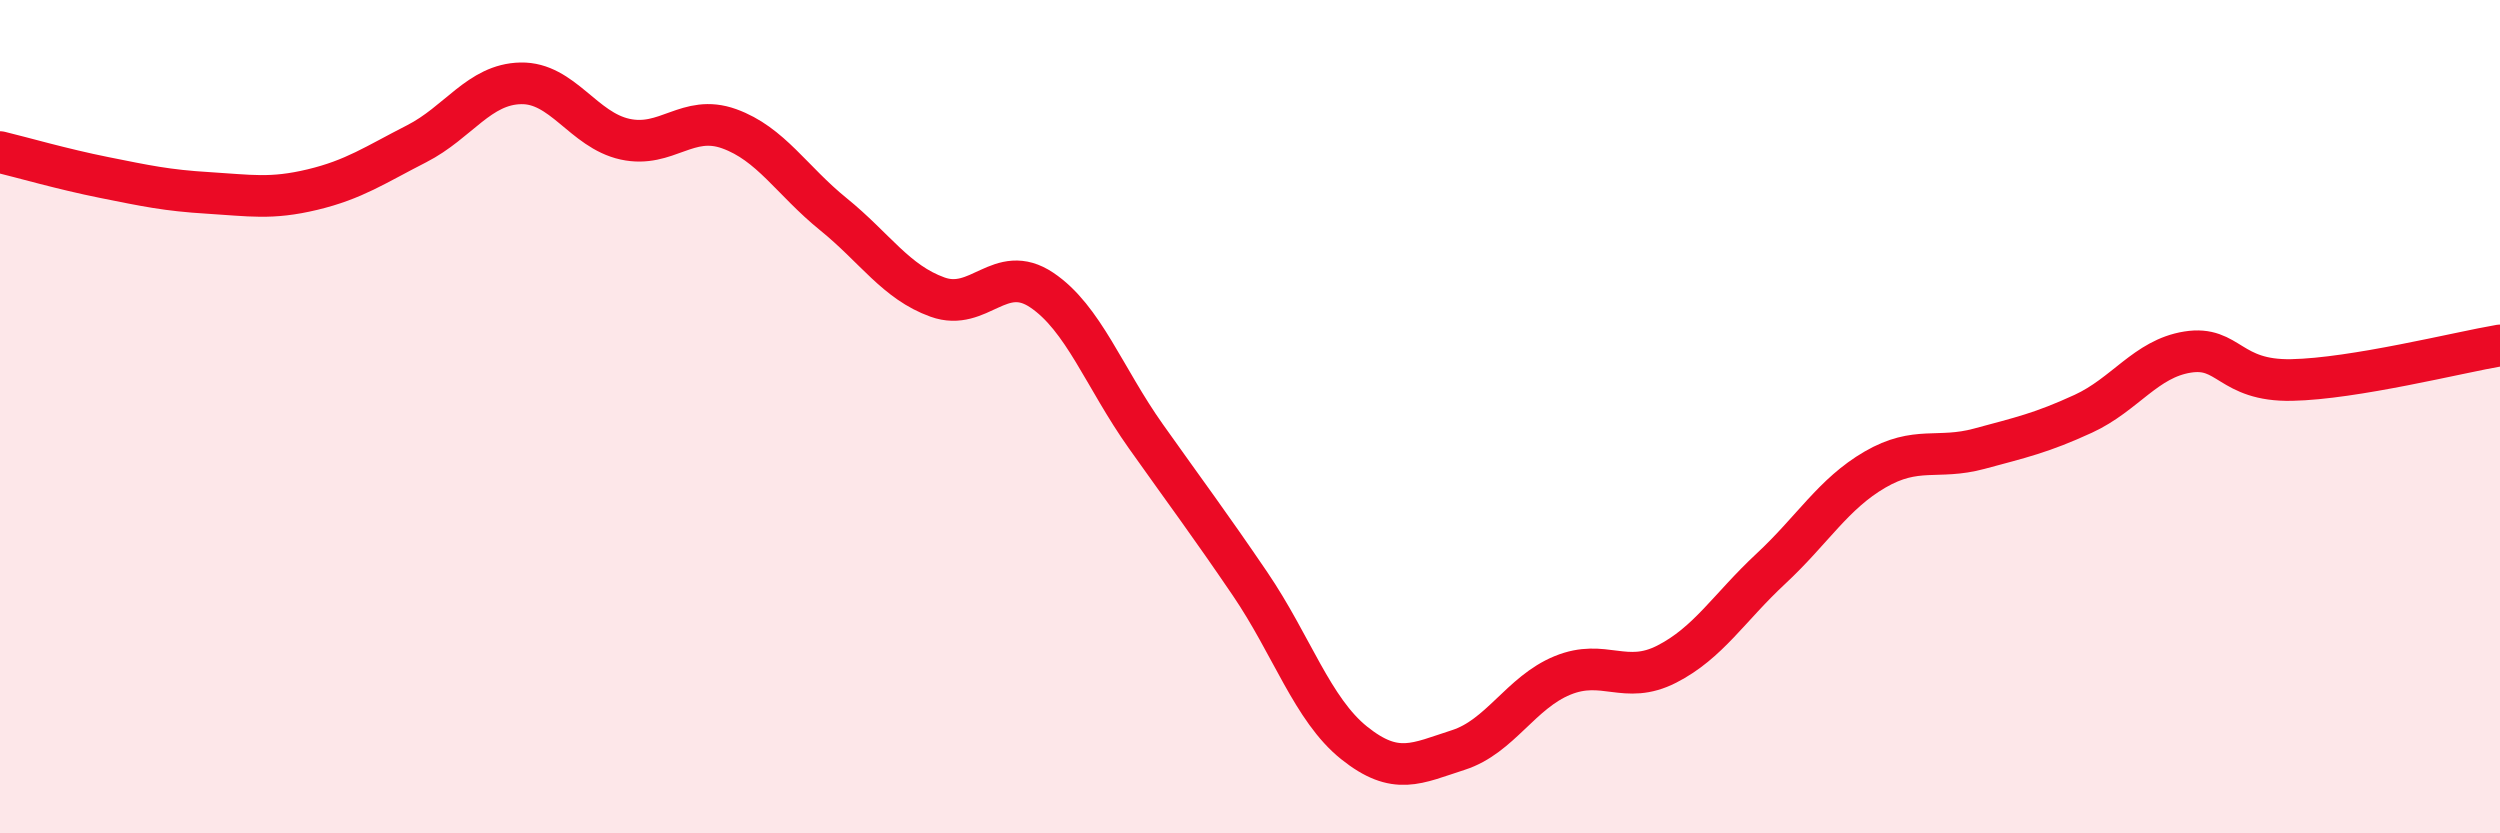
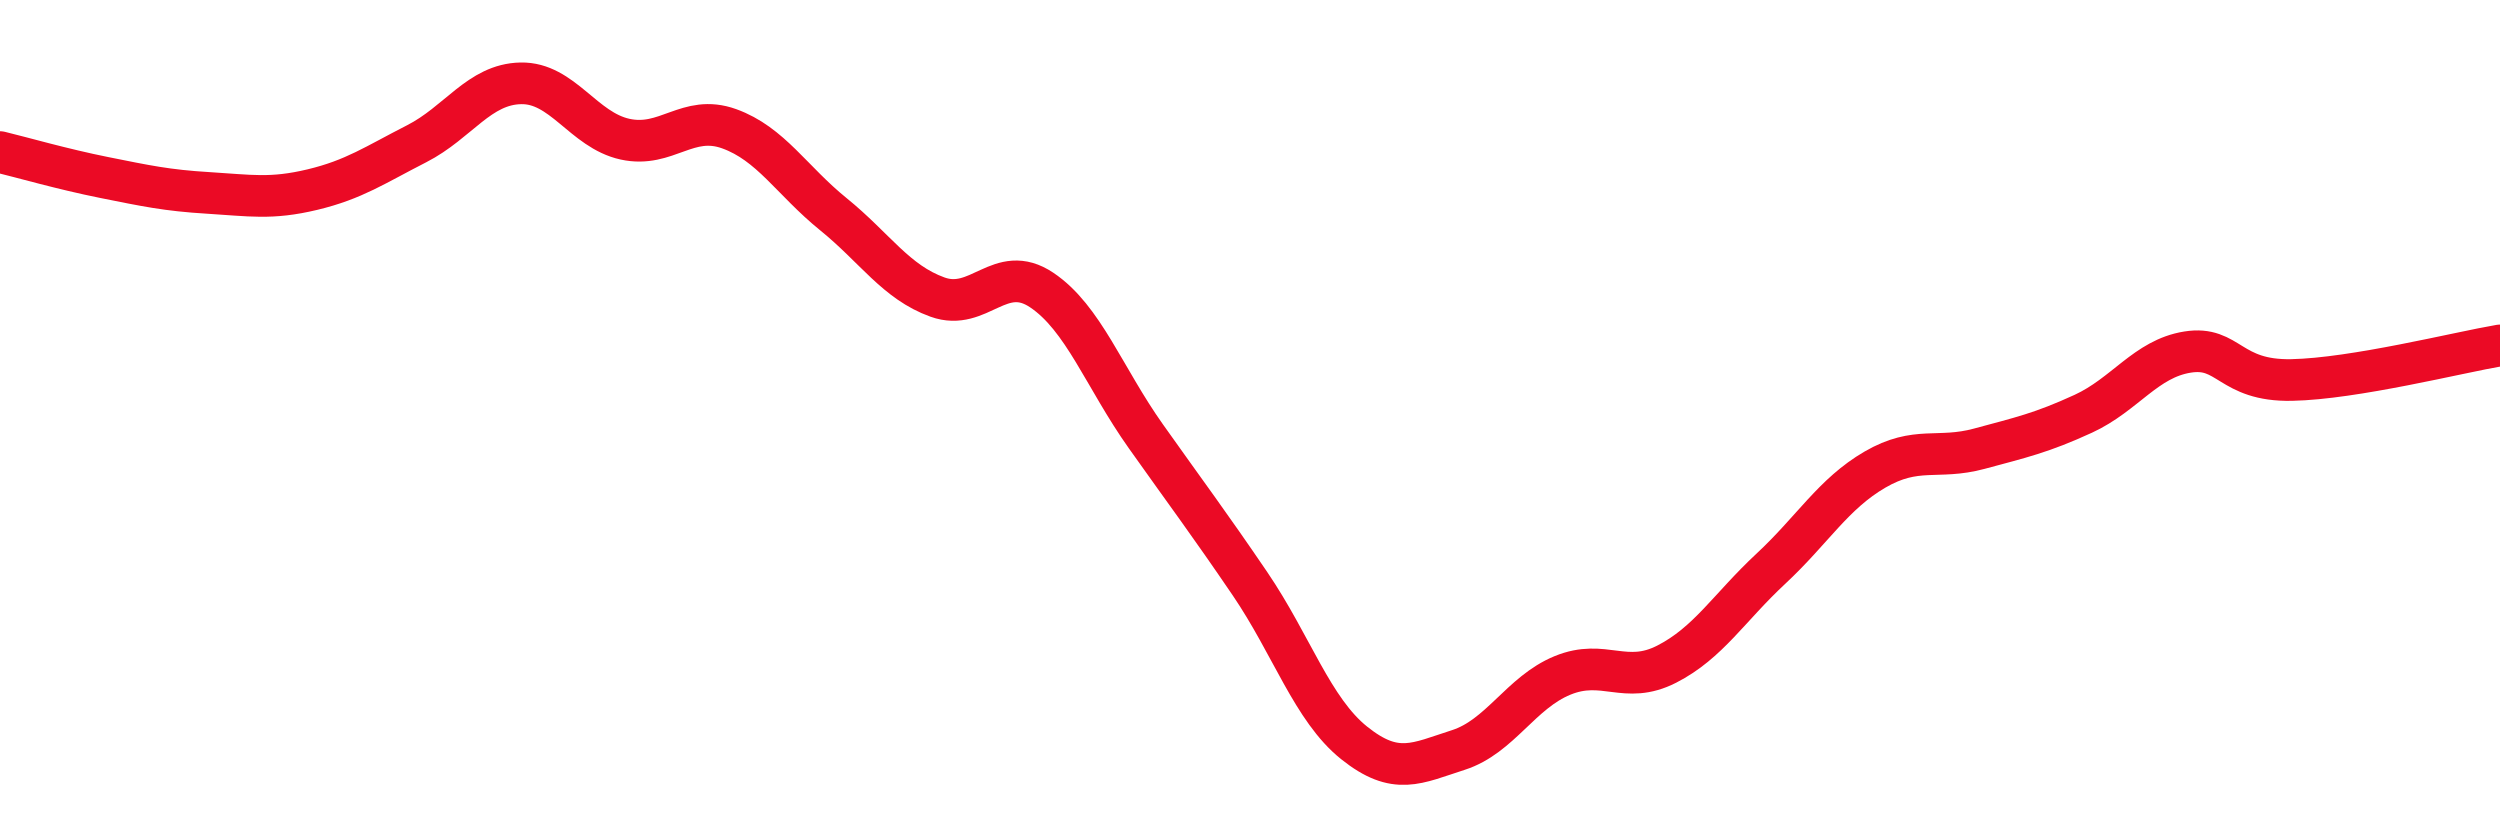
<svg xmlns="http://www.w3.org/2000/svg" width="60" height="20" viewBox="0 0 60 20">
-   <path d="M 0,3.65 C 0.5,3.77 1.5,4.06 2.5,4.26 C 3.5,4.46 4,4.57 5,4.63 C 6,4.69 6.5,4.79 7.5,4.55 C 8.5,4.31 9,3.96 10,3.45 C 11,2.94 11.5,2.02 12.5,2 C 13.5,1.98 14,3.12 15,3.34 C 16,3.56 16.5,2.73 17.5,3.09 C 18.5,3.45 19,4.33 20,5.14 C 21,5.95 21.5,6.77 22.5,7.13 C 23.5,7.49 24,6.29 25,6.96 C 26,7.63 26.5,9.06 27.5,10.47 C 28.5,11.88 29,12.54 30,14.01 C 31,15.48 31.5,17.03 32.5,17.83 C 33.5,18.63 34,18.32 35,18 C 36,17.68 36.5,16.62 37.5,16.21 C 38.5,15.8 39,16.45 40,15.94 C 41,15.43 41.5,14.58 42.5,13.65 C 43.5,12.72 44,11.85 45,11.27 C 46,10.69 46.5,11.04 47.5,10.77 C 48.5,10.5 49,10.39 50,9.93 C 51,9.47 51.5,8.61 52.5,8.45 C 53.5,8.29 53.5,9.15 55,9.12 C 56.5,9.09 59,8.46 60,8.29L60 20L0 20Z" fill="#EB0A25" opacity="0.1" stroke-linecap="round" stroke-linejoin="round" />
  <path d="M 0,3.65 C 0.5,3.77 1.5,4.06 2.5,4.26 C 3.5,4.46 4,4.57 5,4.63 C 6,4.69 6.5,4.79 7.5,4.55 C 8.5,4.31 9,3.96 10,3.45 C 11,2.94 11.5,2.02 12.5,2 C 13.5,1.98 14,3.12 15,3.34 C 16,3.56 16.5,2.73 17.5,3.09 C 18.5,3.45 19,4.33 20,5.14 C 21,5.95 21.5,6.77 22.5,7.13 C 23.5,7.49 24,6.29 25,6.96 C 26,7.63 26.5,9.06 27.5,10.47 C 28.5,11.88 29,12.54 30,14.01 C 31,15.48 31.5,17.03 32.5,17.83 C 33.5,18.63 34,18.32 35,18 C 36,17.68 36.5,16.62 37.5,16.21 C 38.5,15.8 39,16.45 40,15.94 C 41,15.43 41.5,14.58 42.5,13.65 C 43.5,12.72 44,11.85 45,11.27 C 46,10.69 46.5,11.04 47.5,10.77 C 48.5,10.5 49,10.39 50,9.93 C 51,9.47 51.5,8.61 52.5,8.45 C 53.5,8.29 53.5,9.15 55,9.12 C 56.5,9.09 59,8.46 60,8.29" stroke="#EB0A25" stroke-width="1" fill="none" stroke-linecap="round" stroke-linejoin="round" />
</svg>